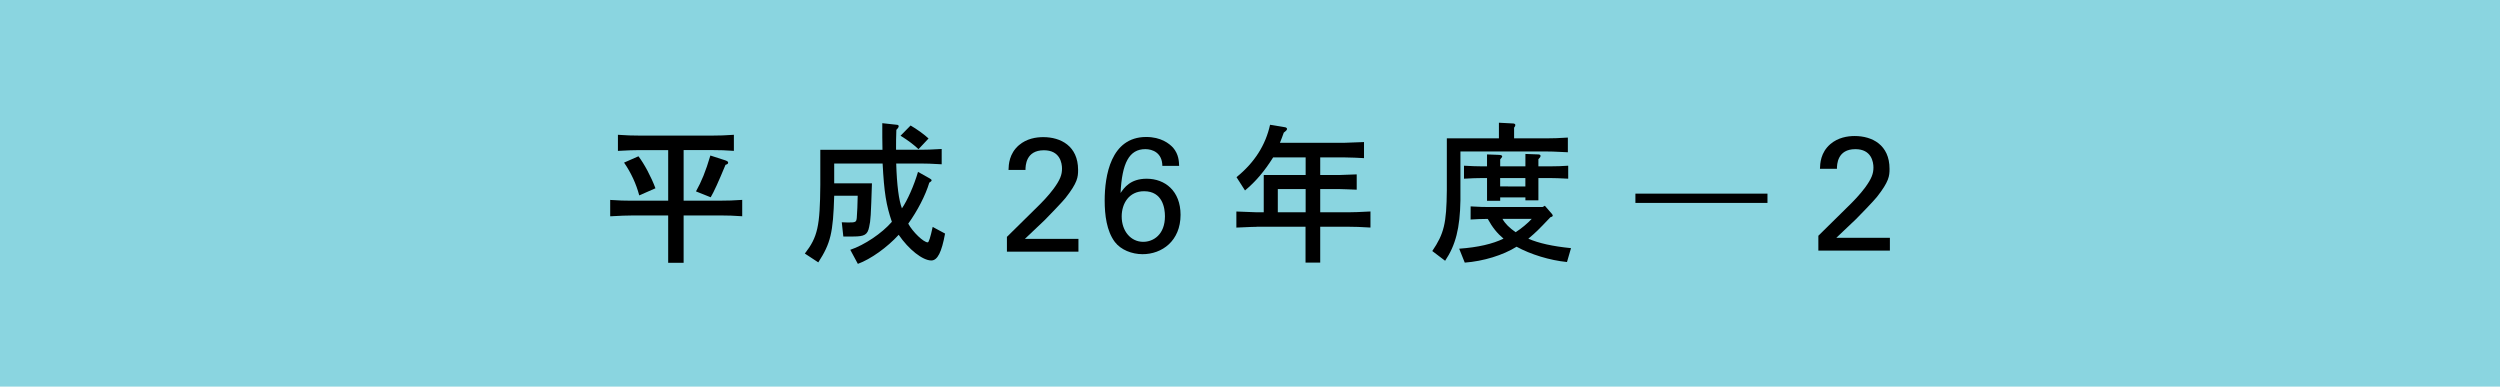
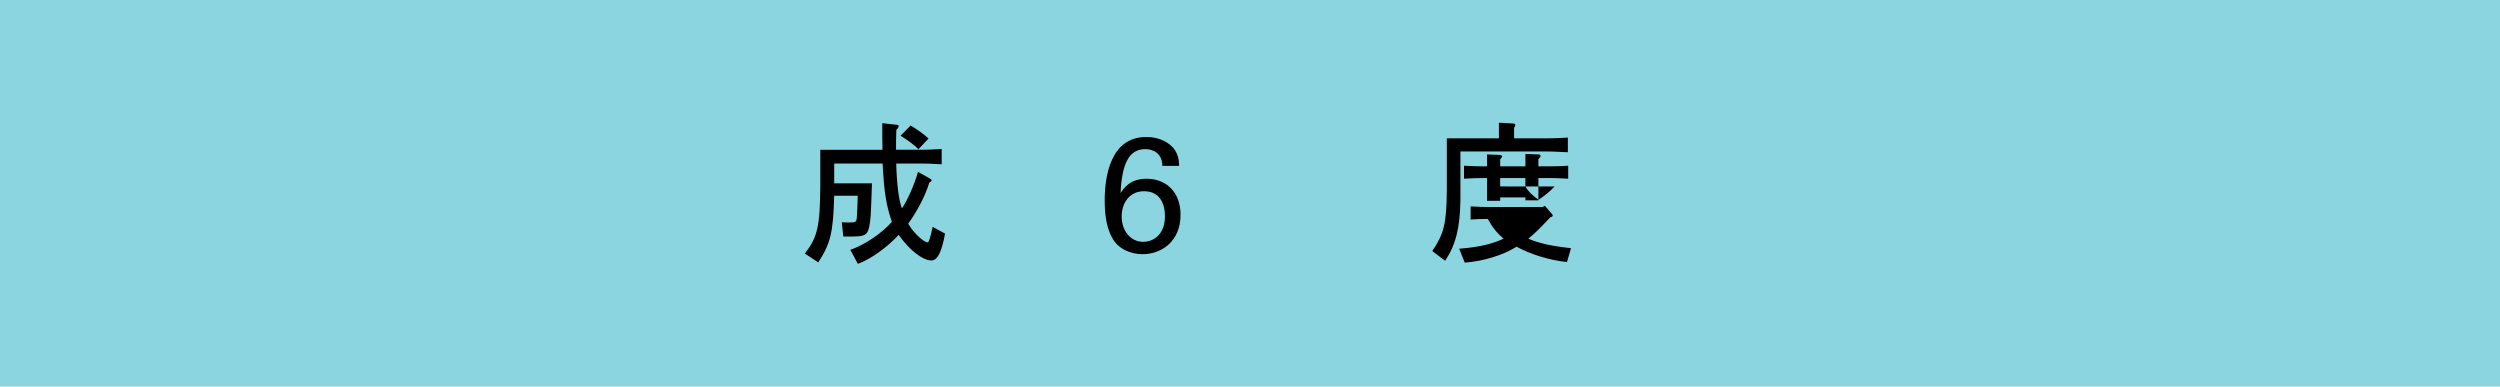
<svg xmlns="http://www.w3.org/2000/svg" version="1.1" id="レイヤー_1" x="0px" y="0px" width="194px" height="30px" viewBox="0 0 194 30" enable-background="new 0 0 194 30" xml:space="preserve">
  <g>
    <polyline fill="#8AD5E0" points="194,0 0,0 0,30 194,30 194,0  " />
  </g>
  <g>
    <g>
-       <path d="M137.156,15.746h-10.248v-0.72h10.248V15.746z" />
-       <path d="M141.1,18.299l2.279-2.246c0.48-0.466,0.961-0.971,1.354-1.5c0.507-0.694,0.646-1.085,0.646-1.552    c0-0.43-0.151-1.427-1.403-1.427c-1.404,0-1.43,1.199-1.43,1.527h-1.318c0.014-0.429,0.051-1.262,0.805-1.917    c0.604-0.516,1.337-0.629,1.894-0.629c1.341,0,2.701,0.68,2.701,2.546c0,0.556-0.038,0.984-0.981,2.183    c-0.252,0.317-1.365,1.465-1.619,1.717l-1.529,1.451h4.156v0.994h-5.551v-1.146H141.1z" />
-     </g>
+       </g>
    <g>
-       <path d="M48.958,16.723c-0.373,0-0.721,0.014-1.607,0.062v-1.271c0.742,0.047,1.056,0.059,1.607,0.059h2.893v-3.924h-2.292    c-0.396,0-0.744,0.012-1.608,0.06V10.46c0.757,0.049,1.08,0.061,1.608,0.061h5.782c0.528,0,0.854-0.012,1.608-0.061v1.247    c-0.731-0.048-1.021-0.06-1.608-0.06h-2.292v3.923H56c0.553,0,0.854-0.012,1.596-0.059v1.27c-0.742-0.047-1.043-0.061-1.596-0.061    h-2.951v3.672H51.85v-3.672h-2.892V16.723z M49.605,15.163c-0.229-0.876-0.637-1.764-1.178-2.544l1.117-0.491    c0.443,0.575,0.996,1.607,1.319,2.483L49.605,15.163z M54.008,14.852c0.434-0.78,0.744-1.524,1.117-2.784l1.151,0.372    c0.168,0.06,0.228,0.107,0.228,0.18c0,0.084-0.06,0.133-0.203,0.168c-0.553,1.332-0.889,2.076-1.151,2.521L54.008,14.852z" />
      <path d="M62.456,19.676c0.996-1.285,1.176-2.113,1.2-5.327v-2.726h4.824l-0.014-0.995V9.559L69.57,9.68    c0.107,0,0.168,0.047,0.168,0.106c0,0.084-0.048,0.156-0.18,0.288c-0.024,0.563-0.024,1.032-0.024,1.416v0.132h1.932    c0.421,0,0.781-0.012,1.609-0.061v1.188c-0.828-0.048-1.188-0.06-1.609-0.06h-1.92c0.049,1.68,0.205,2.868,0.444,3.48    c0.421-0.612,0.937-1.766,1.248-2.832l0.899,0.504c0.097,0.047,0.155,0.106,0.155,0.154c0,0.049-0.047,0.098-0.18,0.182    c-0.287,0.972-0.924,2.194-1.632,3.18c0.349,0.647,1.188,1.451,1.513,1.451c0.084,0,0.203-0.371,0.383-1.199l0.961,0.516    c-0.264,1.452-0.588,2.088-1.067,2.088c-0.672,0-1.752-0.852-2.532-1.992c-0.888,0.975-2.159,1.885-3.168,2.256l-0.588-1.092    c1.104-0.371,2.46-1.283,3.228-2.172c-0.442-1.283-0.6-2.268-0.719-4.522h-3.757v1.535h2.929    c-0.084,2.532-0.097,2.868-0.217,3.385c-0.119,0.601-0.359,0.742-1.224,0.742h-0.78l-0.12-1.104l0.492,0.016    c0.588,0,0.636-0.025,0.672-0.361c0.023-0.299,0.072-1.199,0.072-1.715h-1.824c-0.084,2.892-0.276,3.684-1.235,5.172    L62.456,19.676z M71.276,11.575c-0.384-0.359-0.779-0.66-1.394-1.044l0.781-0.792c0.479,0.276,1.104,0.731,1.392,1.008    L71.276,11.575z" />
-       <path d="M78.133,18.385l2.279-2.246c0.48-0.465,0.961-0.97,1.354-1.5c0.506-0.693,0.646-1.084,0.646-1.552    c0-0.43-0.152-1.427-1.404-1.427c-1.403,0-1.43,1.199-1.43,1.526H78.26c0.014-0.428,0.052-1.262,0.805-1.916    c0.604-0.517,1.337-0.629,1.894-0.629c1.342,0,2.701,0.679,2.701,2.545c0,0.556-0.037,0.983-0.982,2.183    c-0.25,0.314-1.363,1.464-1.616,1.717l-1.53,1.45h4.155v0.995h-5.55v-1.146H78.133L78.133,18.385z" />
      <path d="M90.199,12.872c-0.012-1.021-0.766-1.299-1.32-1.299c-1.258,0-1.811,1.085-1.924,3.405    c0.277-0.403,0.754-1.109,2.025-1.109c1.422,0,2.631,0.945,2.631,2.801c0,2.033-1.449,3.055-2.945,3.055    c-0.844,0-1.686-0.34-2.15-0.943c-0.645-0.855-0.793-2.105-0.793-3.221c0-1.903,0.465-4.931,3.221-4.931    c1.146,0,1.787,0.505,2.088,0.832c0.441,0.517,0.455,1.071,0.469,1.412L90.199,12.872L90.199,12.872z M90.4,16.783    c0-0.619-0.176-1.944-1.621-1.944c-1.17,0-1.736,0.959-1.736,1.958c0,1.135,0.705,1.969,1.672,1.969    C89.496,18.766,90.4,18.211,90.4,16.783z" />
-       <path d="M97.549,17.6c-0.252,0-0.49,0.012-1.607,0.061v-1.248c0.756,0.035,1.285,0.048,1.598,0.061h0.526V13.58h3.252v-1.367    h-2.521c-0.685,1.092-1.367,1.885-2.185,2.567l-0.659-1.032c1.393-1.128,2.256-2.482,2.604-4.066l1.148,0.19    c0.107,0.013,0.168,0.072,0.168,0.133c0,0.071-0.061,0.145-0.252,0.287c-0.132,0.372-0.156,0.433-0.3,0.792h4.921    c0.609-0.023,0.768-0.023,1.605-0.06v1.248c-0.336-0.012-0.61-0.024-0.722-0.036c-0.433-0.013-0.729-0.023-0.888-0.023h-1.788    v1.367h1.512c0.591-0.023,0.843-0.023,1.32-0.048v1.188c-0.646-0.023-1.093-0.047-1.32-0.047h-1.512v1.798h2.293    c0.442,0,0.575-0.013,1.606-0.061v1.248c-0.815-0.049-1.199-0.061-1.606-0.061h-2.293v2.782h-1.14v-2.782h-3.767V17.6H97.549z     M99.158,16.471h2.16v-1.797h-2.16V16.471z" />
-       <path d="M116.316,10.735V9.523l1.129,0.06c0.084,0.014,0.145,0.049,0.145,0.12c0,0.062-0.021,0.107-0.096,0.204v0.828h2.566    c0.491,0,0.84-0.013,1.606-0.06v1.14c-1.233-0.06-1.308-0.06-1.606-0.06h-6.731v3.791c-0.035,2.159-0.371,3.479-1.188,4.69    l-0.996-0.756c0.912-1.346,1.104-2.137,1.129-4.715v-4.032L116.316,10.735L116.316,10.735L116.316,10.735z M114.121,16.016    c0.875,0.047,0.971,0.047,1.32,0.047h4.271l0.168-0.096l0.554,0.637c0.034,0.049,0.06,0.096,0.06,0.119    c0,0.062-0.048,0.098-0.181,0.133c-0.959,1.008-1.104,1.152-1.715,1.668c0.813,0.349,1.87,0.588,3.312,0.732l-0.312,1.077    c-1.332-0.132-2.82-0.588-3.912-1.188c-1.045,0.658-2.58,1.127-4.021,1.234l-0.433-1.08c1.465-0.105,2.592-0.371,3.441-0.779    c-0.504-0.432-0.854-0.861-1.223-1.533c-0.66,0.012-0.77,0.012-1.332,0.048L114.121,16.016L114.121,16.016z M114.924,13.819    c-0.348,0-0.646,0.012-1.318,0.048v-1.008c0.672,0.035,0.959,0.048,1.318,0.048h0.469v-0.924l0.938,0.036    c0.168,0.012,0.237,0.048,0.237,0.119c0,0.049,0,0.049-0.153,0.229v0.54h1.957v-0.96l0.994,0.036c0.118,0,0.182,0.048,0.182,0.108    c0,0.084-0.049,0.144-0.168,0.264v0.552h0.996c0.504,0,0.742-0.013,1.317-0.048v1.008c-0.721-0.036-1.021-0.048-1.317-0.048    h-0.996v1.729h-1.008v-0.229h-1.957v0.264h-1.021v-1.764H114.924z M118.369,14.468V13.82h-1.957v0.647L118.369,14.468    L118.369,14.468z M116.592,16.986c0.205,0.373,0.541,0.697,1.021,1.033c0.42-0.265,0.936-0.688,1.248-1.033H116.592z" />
+       <path d="M116.316,10.735V9.523l1.129,0.06c0.084,0.014,0.145,0.049,0.145,0.12c0,0.062-0.021,0.107-0.096,0.204v0.828h2.566    c0.491,0,0.84-0.013,1.606-0.06v1.14c-1.233-0.06-1.308-0.06-1.606-0.06h-6.731v3.791c-0.035,2.159-0.371,3.479-1.188,4.69    l-0.996-0.756c0.912-1.346,1.104-2.137,1.129-4.715v-4.032L116.316,10.735L116.316,10.735L116.316,10.735z M114.121,16.016    c0.875,0.047,0.971,0.047,1.32,0.047h4.271l0.168-0.096l0.554,0.637c0.034,0.049,0.06,0.096,0.06,0.119    c0,0.062-0.048,0.098-0.181,0.133c-0.959,1.008-1.104,1.152-1.715,1.668c0.813,0.349,1.87,0.588,3.312,0.732l-0.312,1.077    c-1.332-0.132-2.82-0.588-3.912-1.188c-1.045,0.658-2.58,1.127-4.021,1.234l-0.433-1.08c1.465-0.105,2.592-0.371,3.441-0.779    c-0.504-0.432-0.854-0.861-1.223-1.533c-0.66,0.012-0.77,0.012-1.332,0.048L114.121,16.016L114.121,16.016z M114.924,13.819    c-0.348,0-0.646,0.012-1.318,0.048v-1.008c0.672,0.035,0.959,0.048,1.318,0.048h0.469v-0.924l0.938,0.036    c0.168,0.012,0.237,0.048,0.237,0.119c0,0.049,0,0.049-0.153,0.229v0.54h1.957v-0.96l0.994,0.036c0.118,0,0.182,0.048,0.182,0.108    c0,0.084-0.049,0.144-0.168,0.264v0.552h0.996c0.504,0,0.742-0.013,1.317-0.048v1.008c-0.721-0.036-1.021-0.048-1.317-0.048    h-0.996v1.729h-1.008v-0.229h-1.957v0.264h-1.021v-1.764H114.924z M118.369,14.468V13.82h-1.957v0.647L118.369,14.468    L118.369,14.468z c0.205,0.373,0.541,0.697,1.021,1.033c0.42-0.265,0.936-0.688,1.248-1.033H116.592z" />
    </g>
  </g>
</svg>